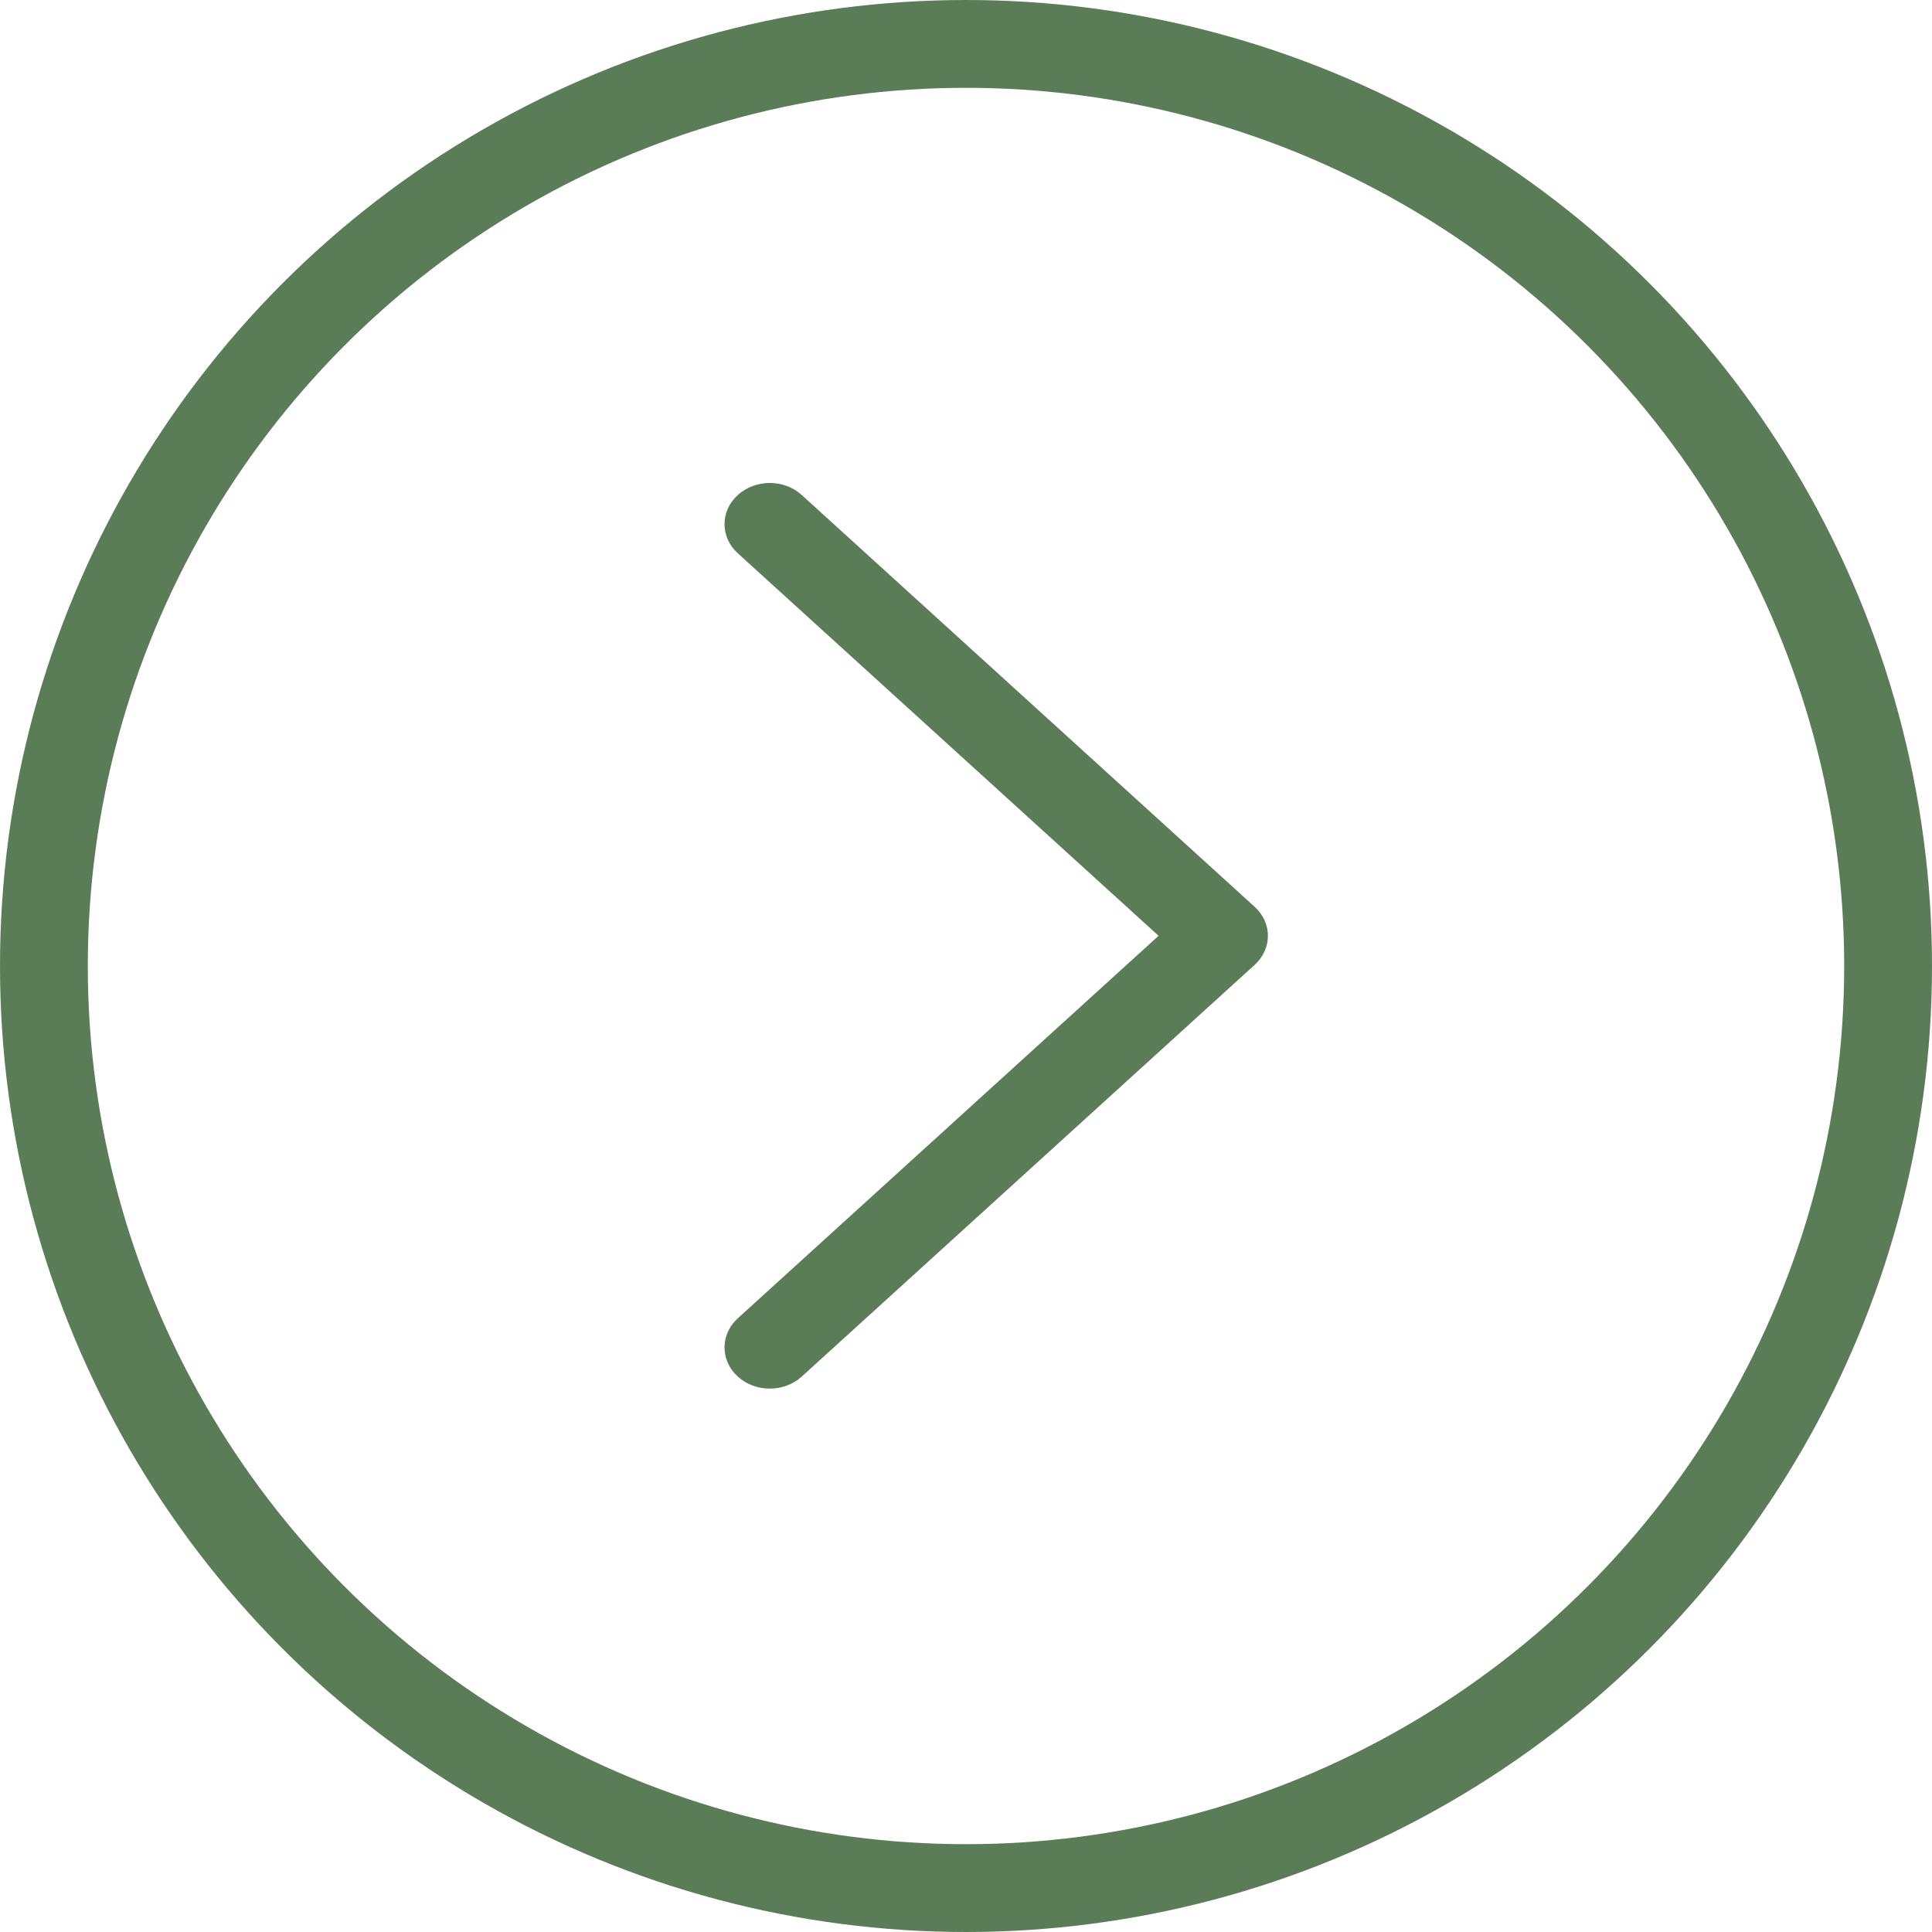
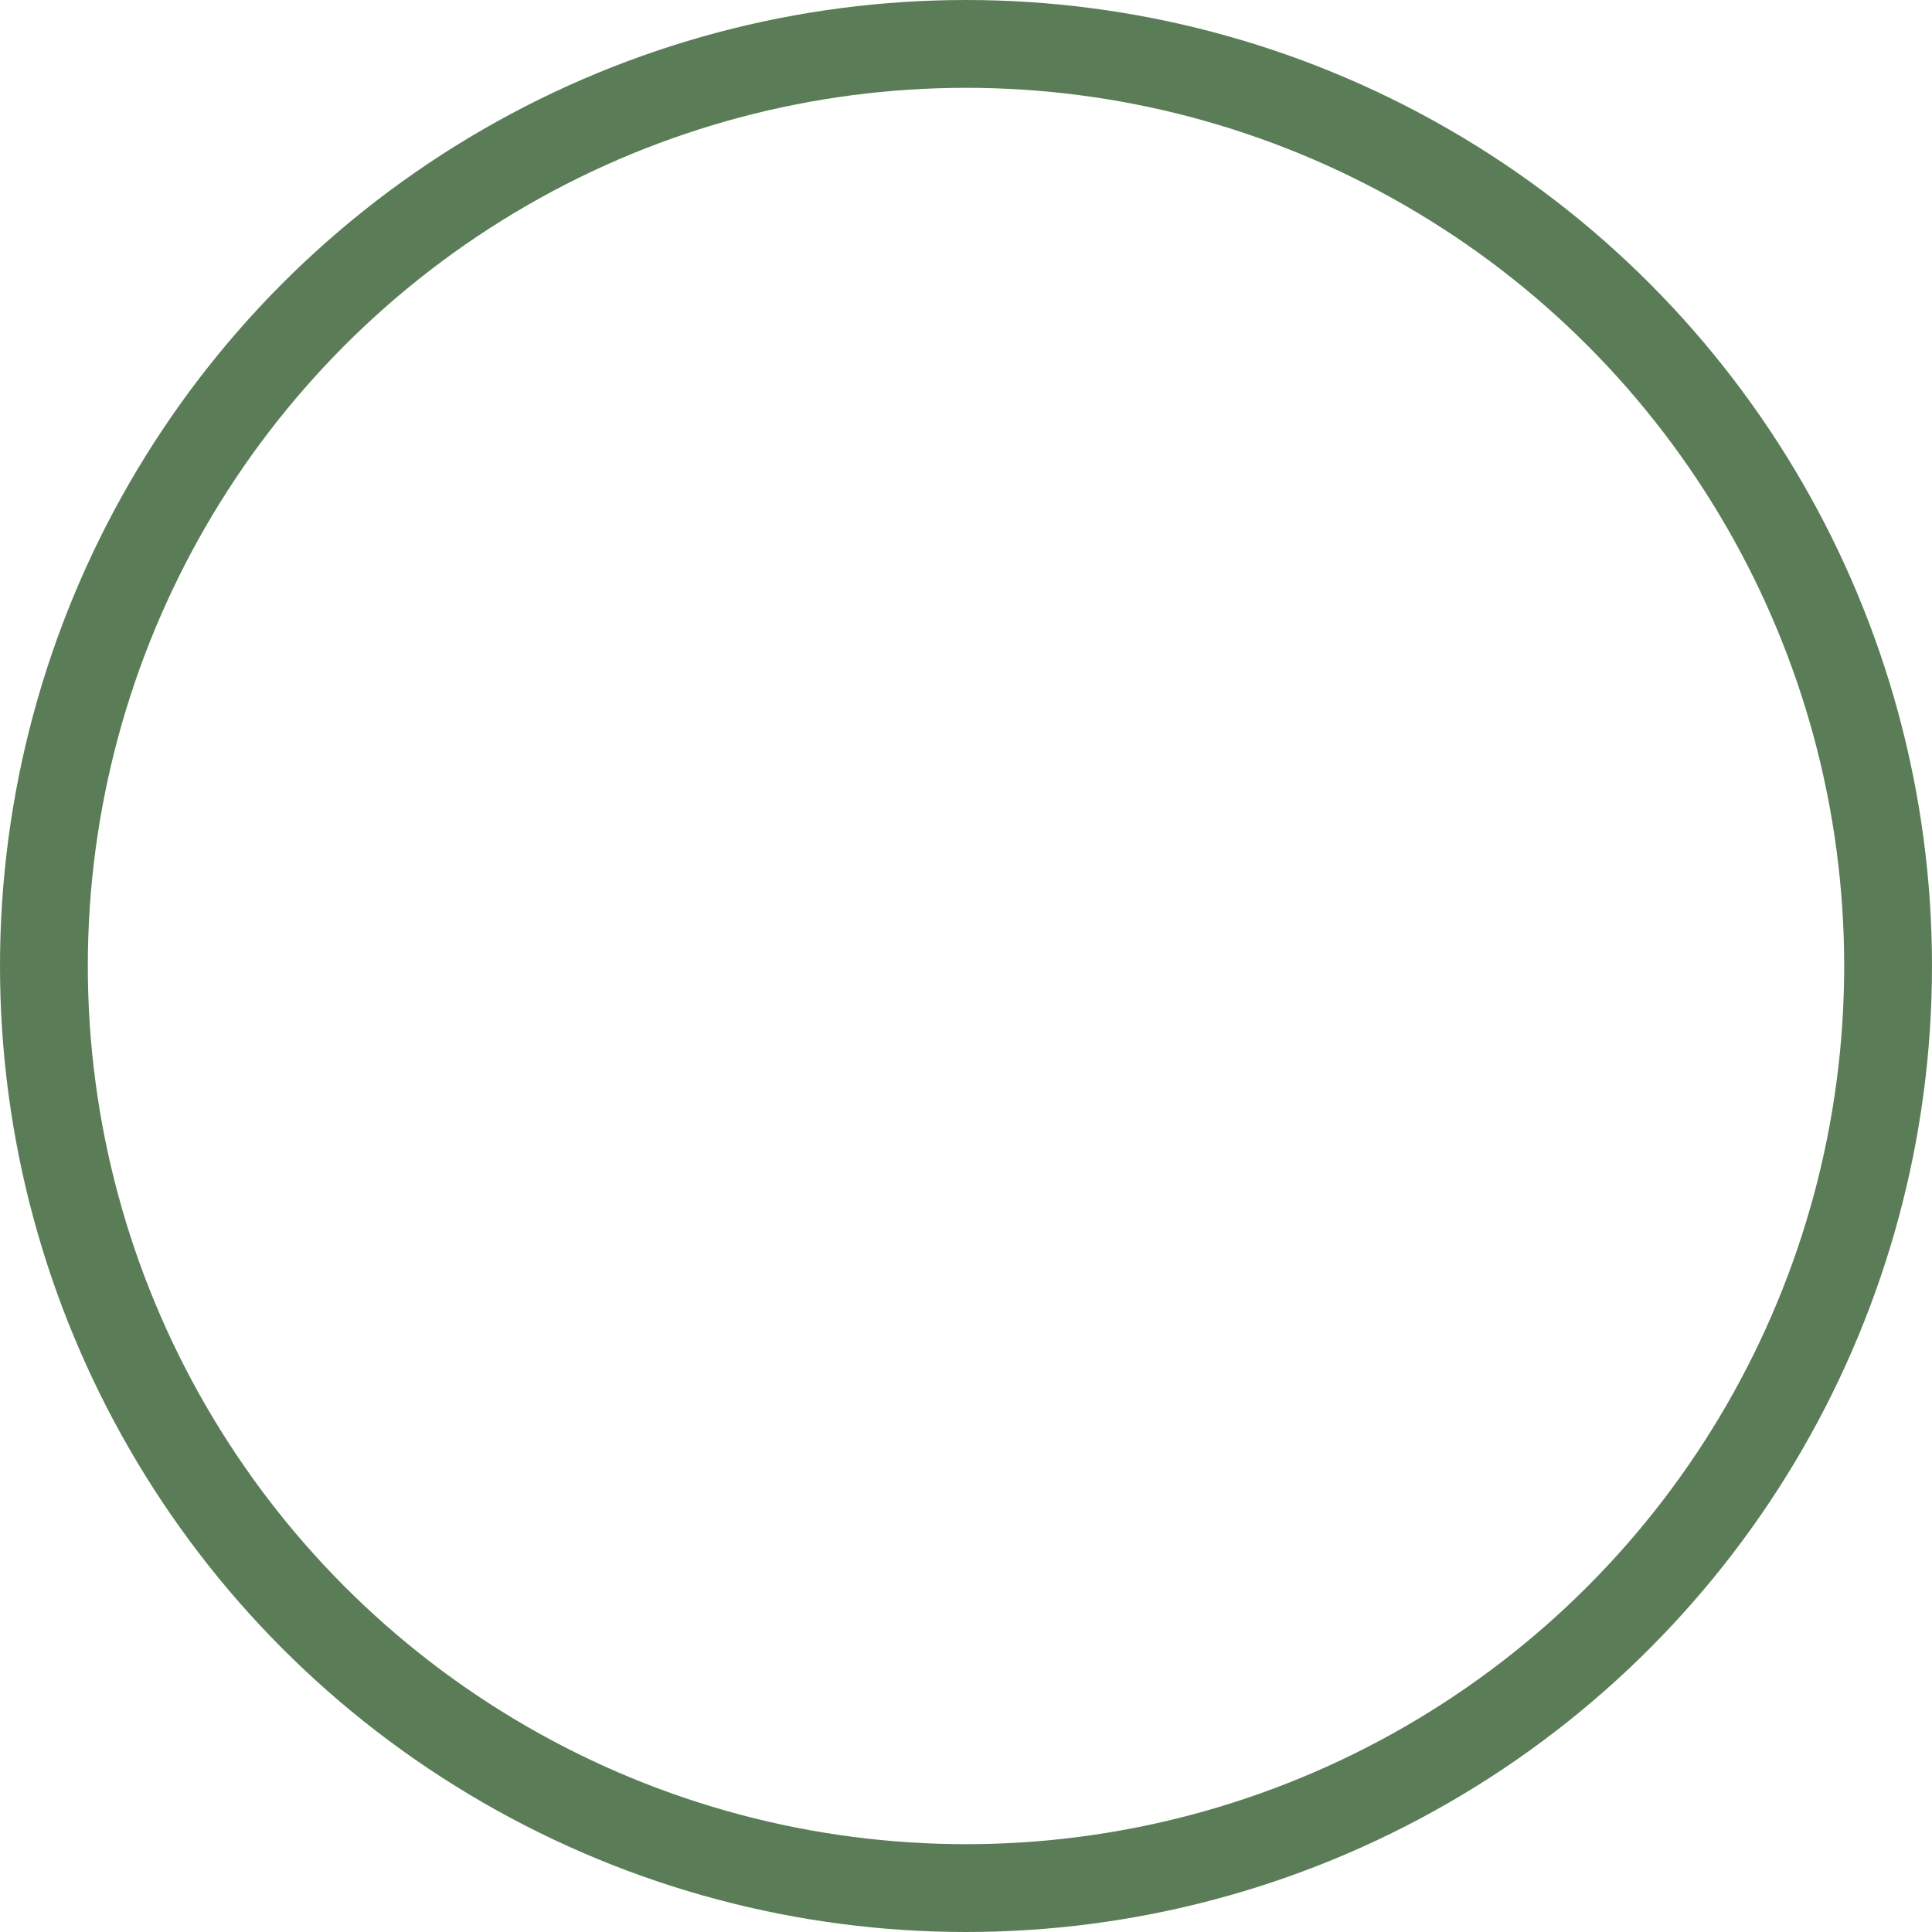
<svg xmlns="http://www.w3.org/2000/svg" width="22" height="22" viewBox="0 0 22 22" fill="none">
  <circle cx="11" cy="11" r="10.5" stroke="#5A7D57" />
-   <path d="M14.438 10.656C14.438 10.776 14.387 10.896 14.286 10.988L9.13 15.675C8.929 15.858 8.602 15.858 8.401 15.675C8.2 15.492 8.2 15.195 8.401 15.012L13.193 10.656L8.401 6.3C8.2 6.117 8.2 5.82 8.401 5.637C8.603 5.454 8.929 5.454 9.13 5.637L14.286 10.325C14.387 10.416 14.438 10.536 14.438 10.656Z" fill="#5A7D57" />
</svg>